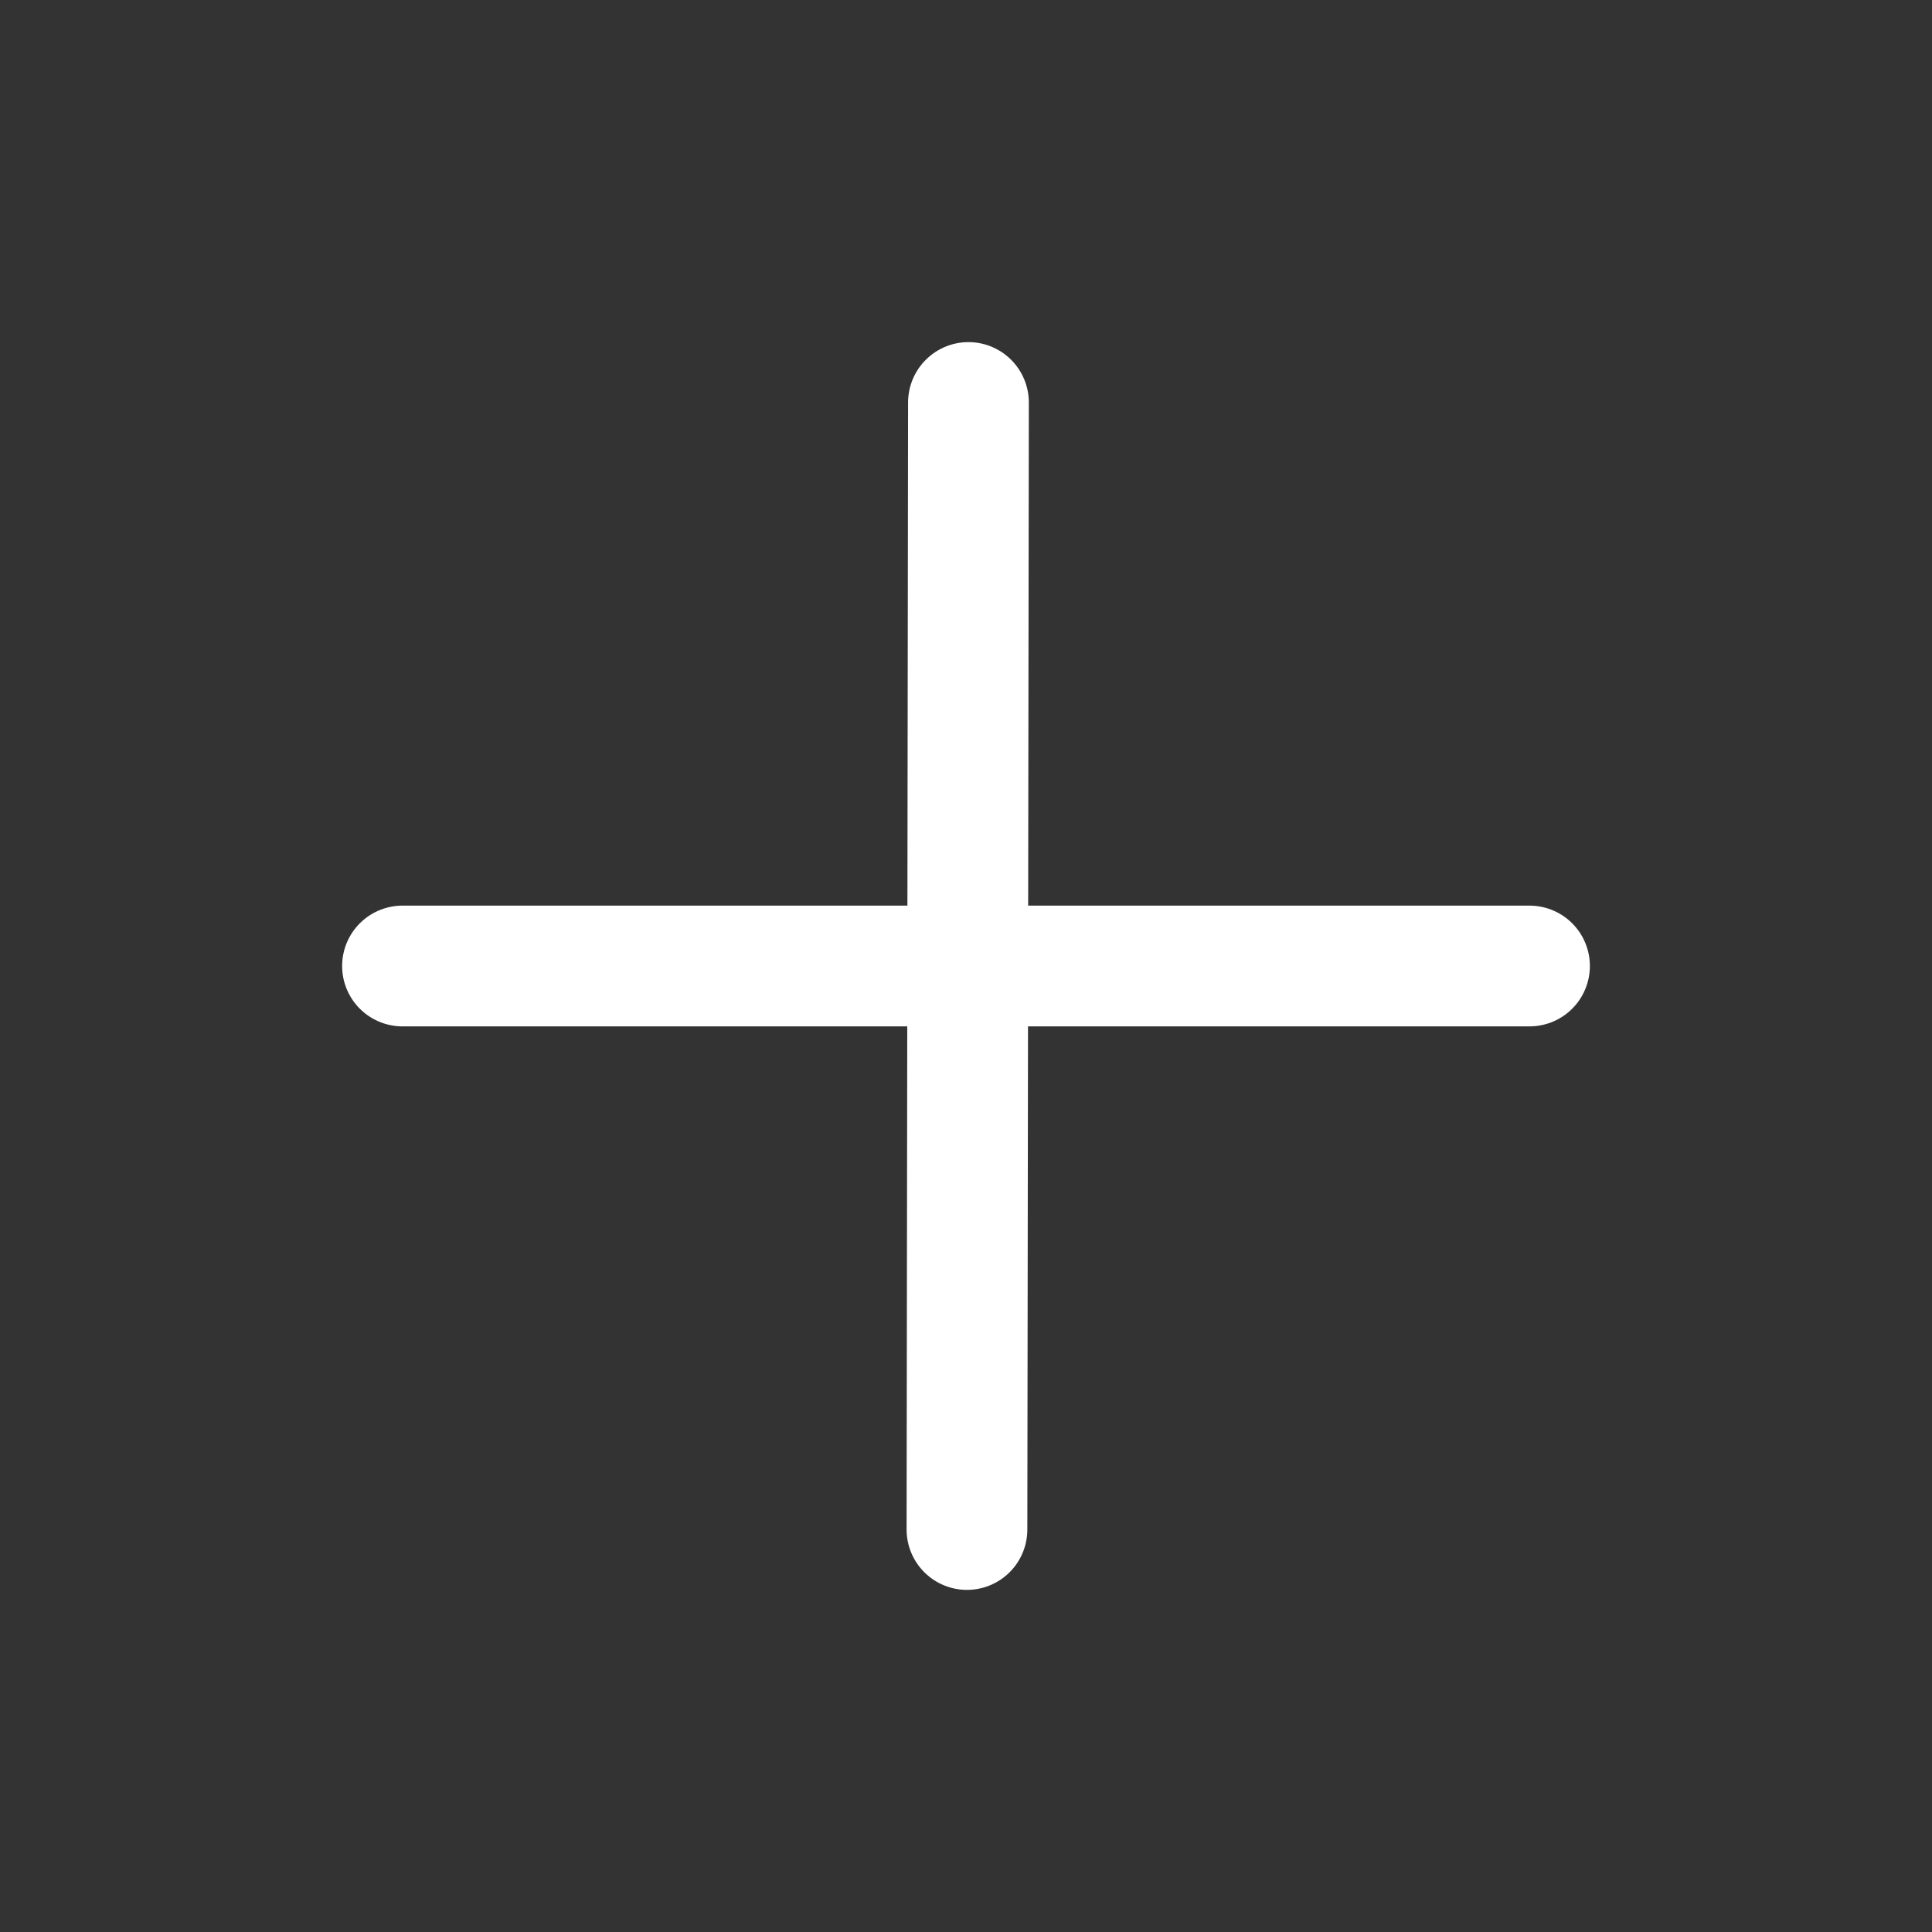
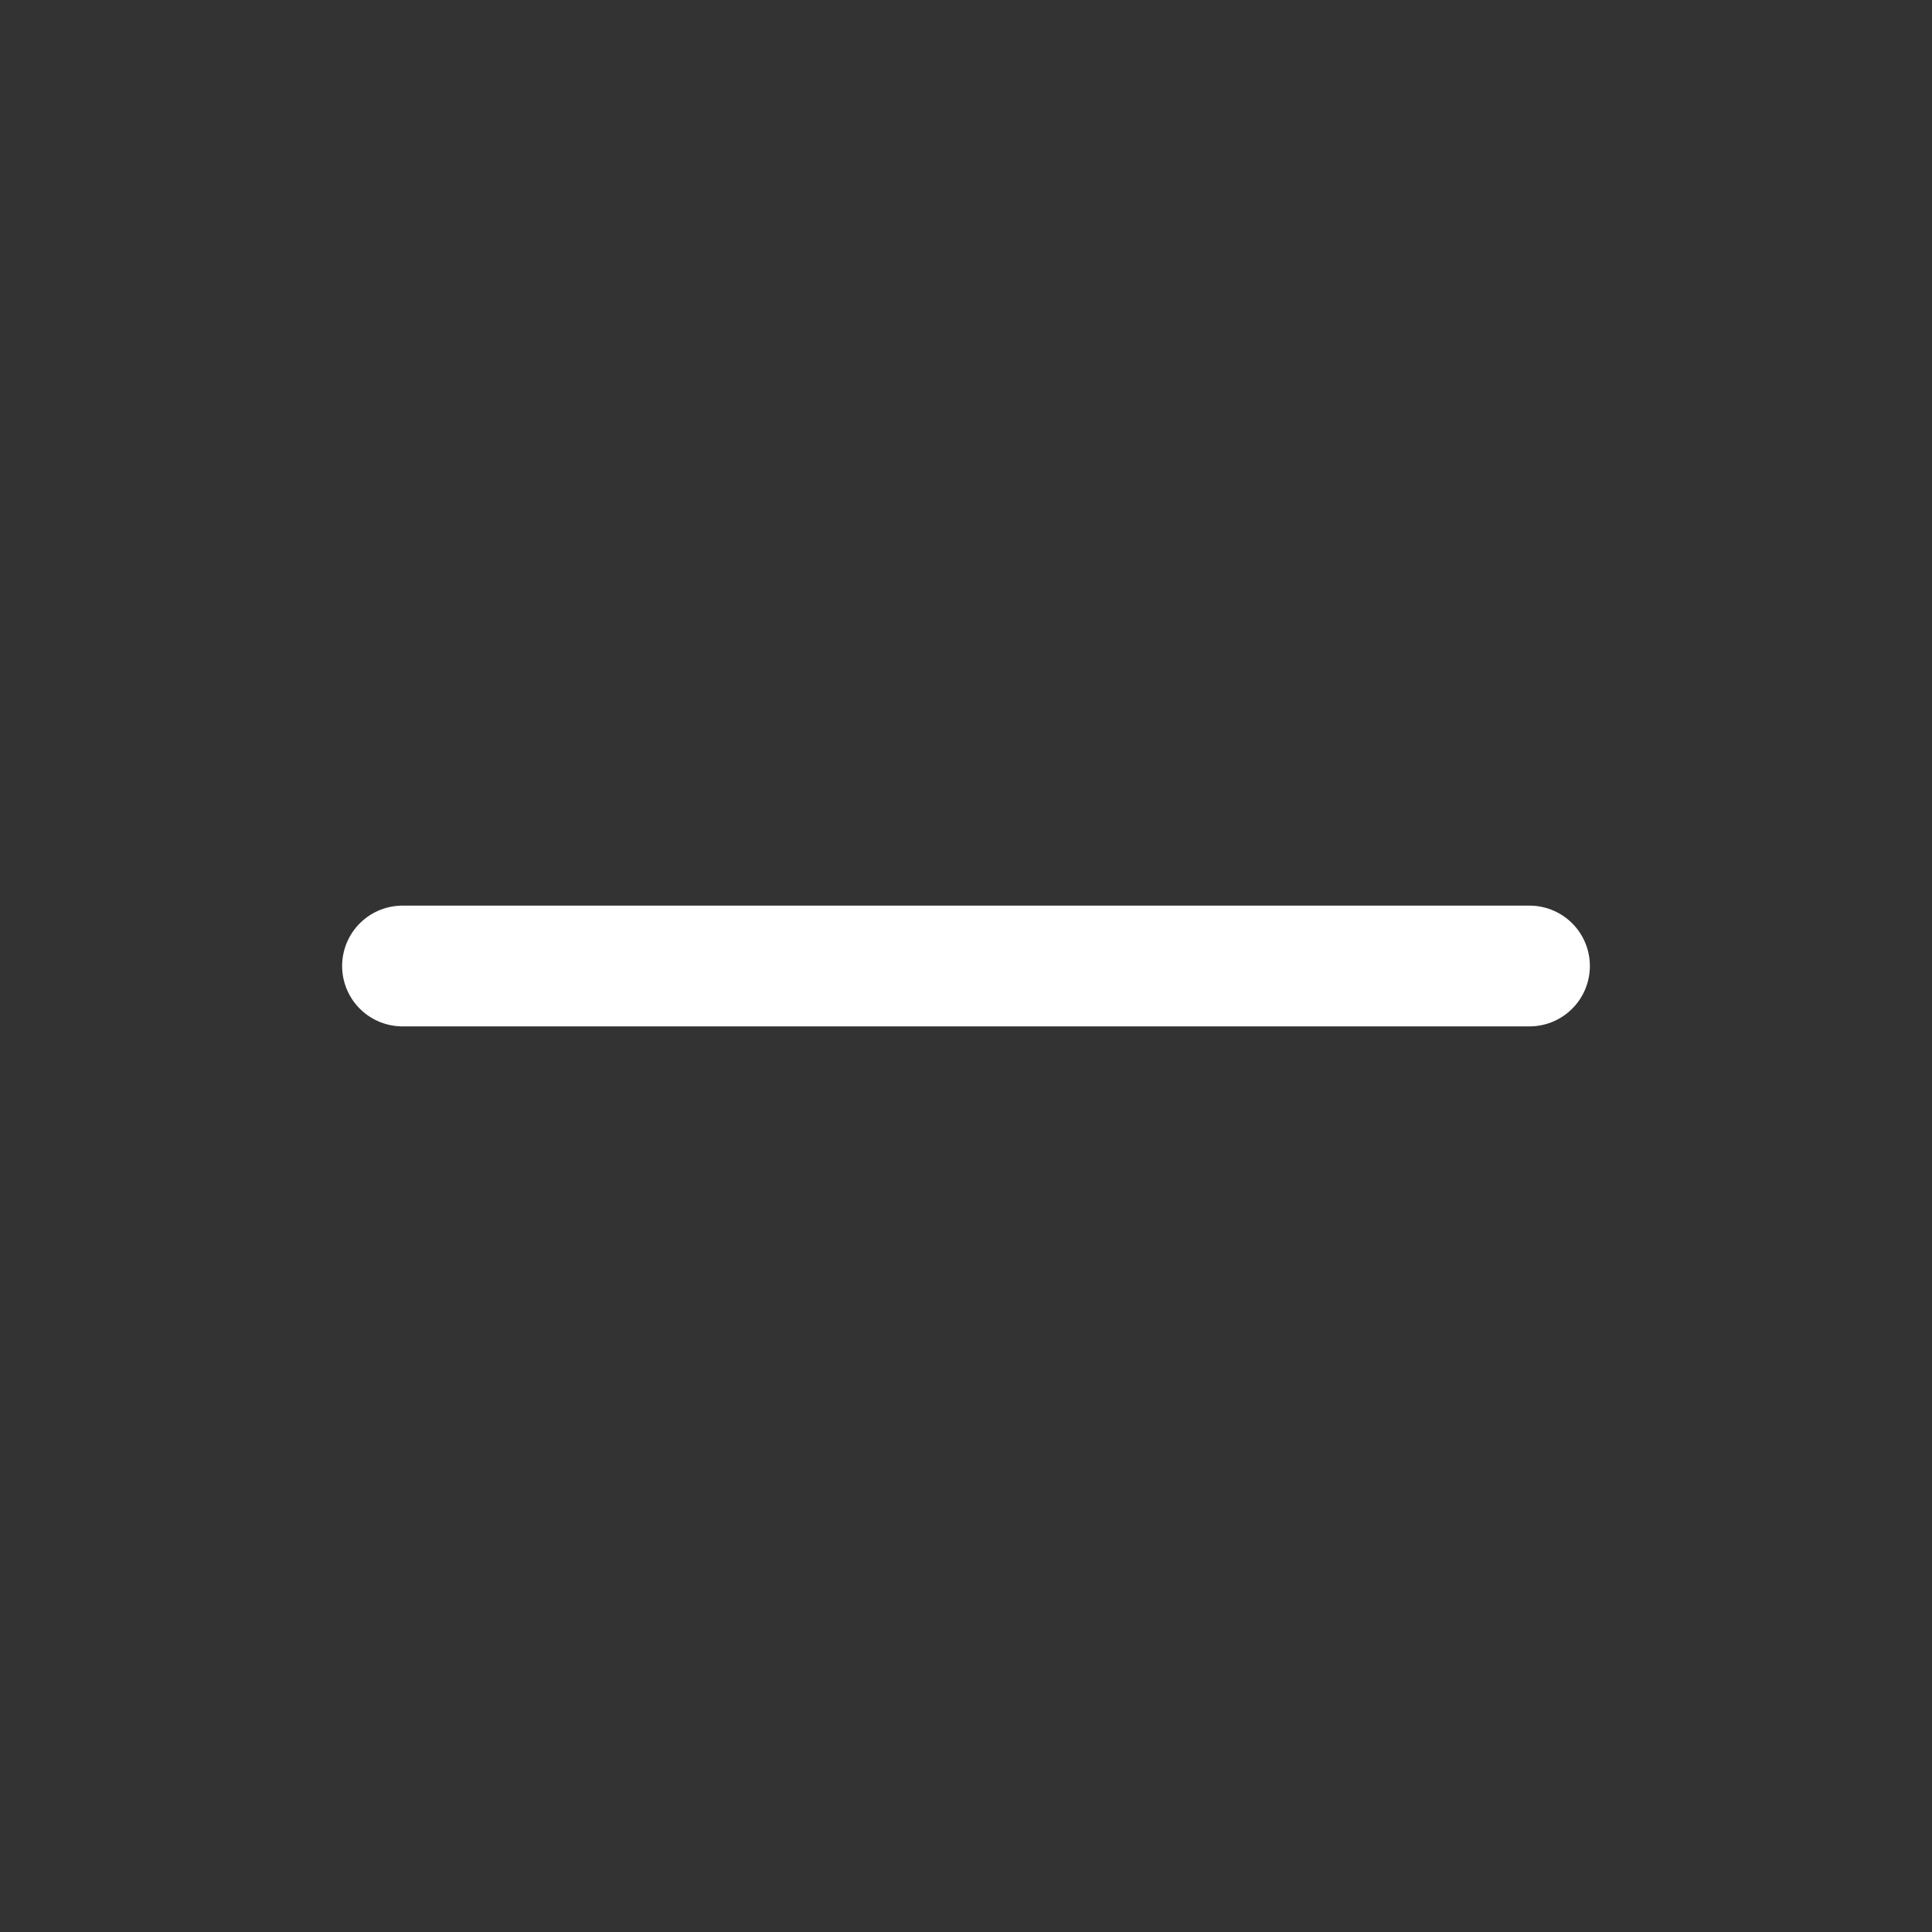
<svg xmlns="http://www.w3.org/2000/svg" width="21" height="21" viewBox="0 0 48 48" fill="none">
  <rect x="0" y="0" width="48" height="48" fill="#333333" stroke="none" />
-   <path d="M24.061 10L24.024 38" stroke="#fff" stroke-width="3" stroke-linecap="round" stroke-linejoin="round" />
  <path d="M10 24L38 24" stroke="#fff" stroke-width="3" stroke-linecap="round" stroke-linejoin="round" />
</svg>